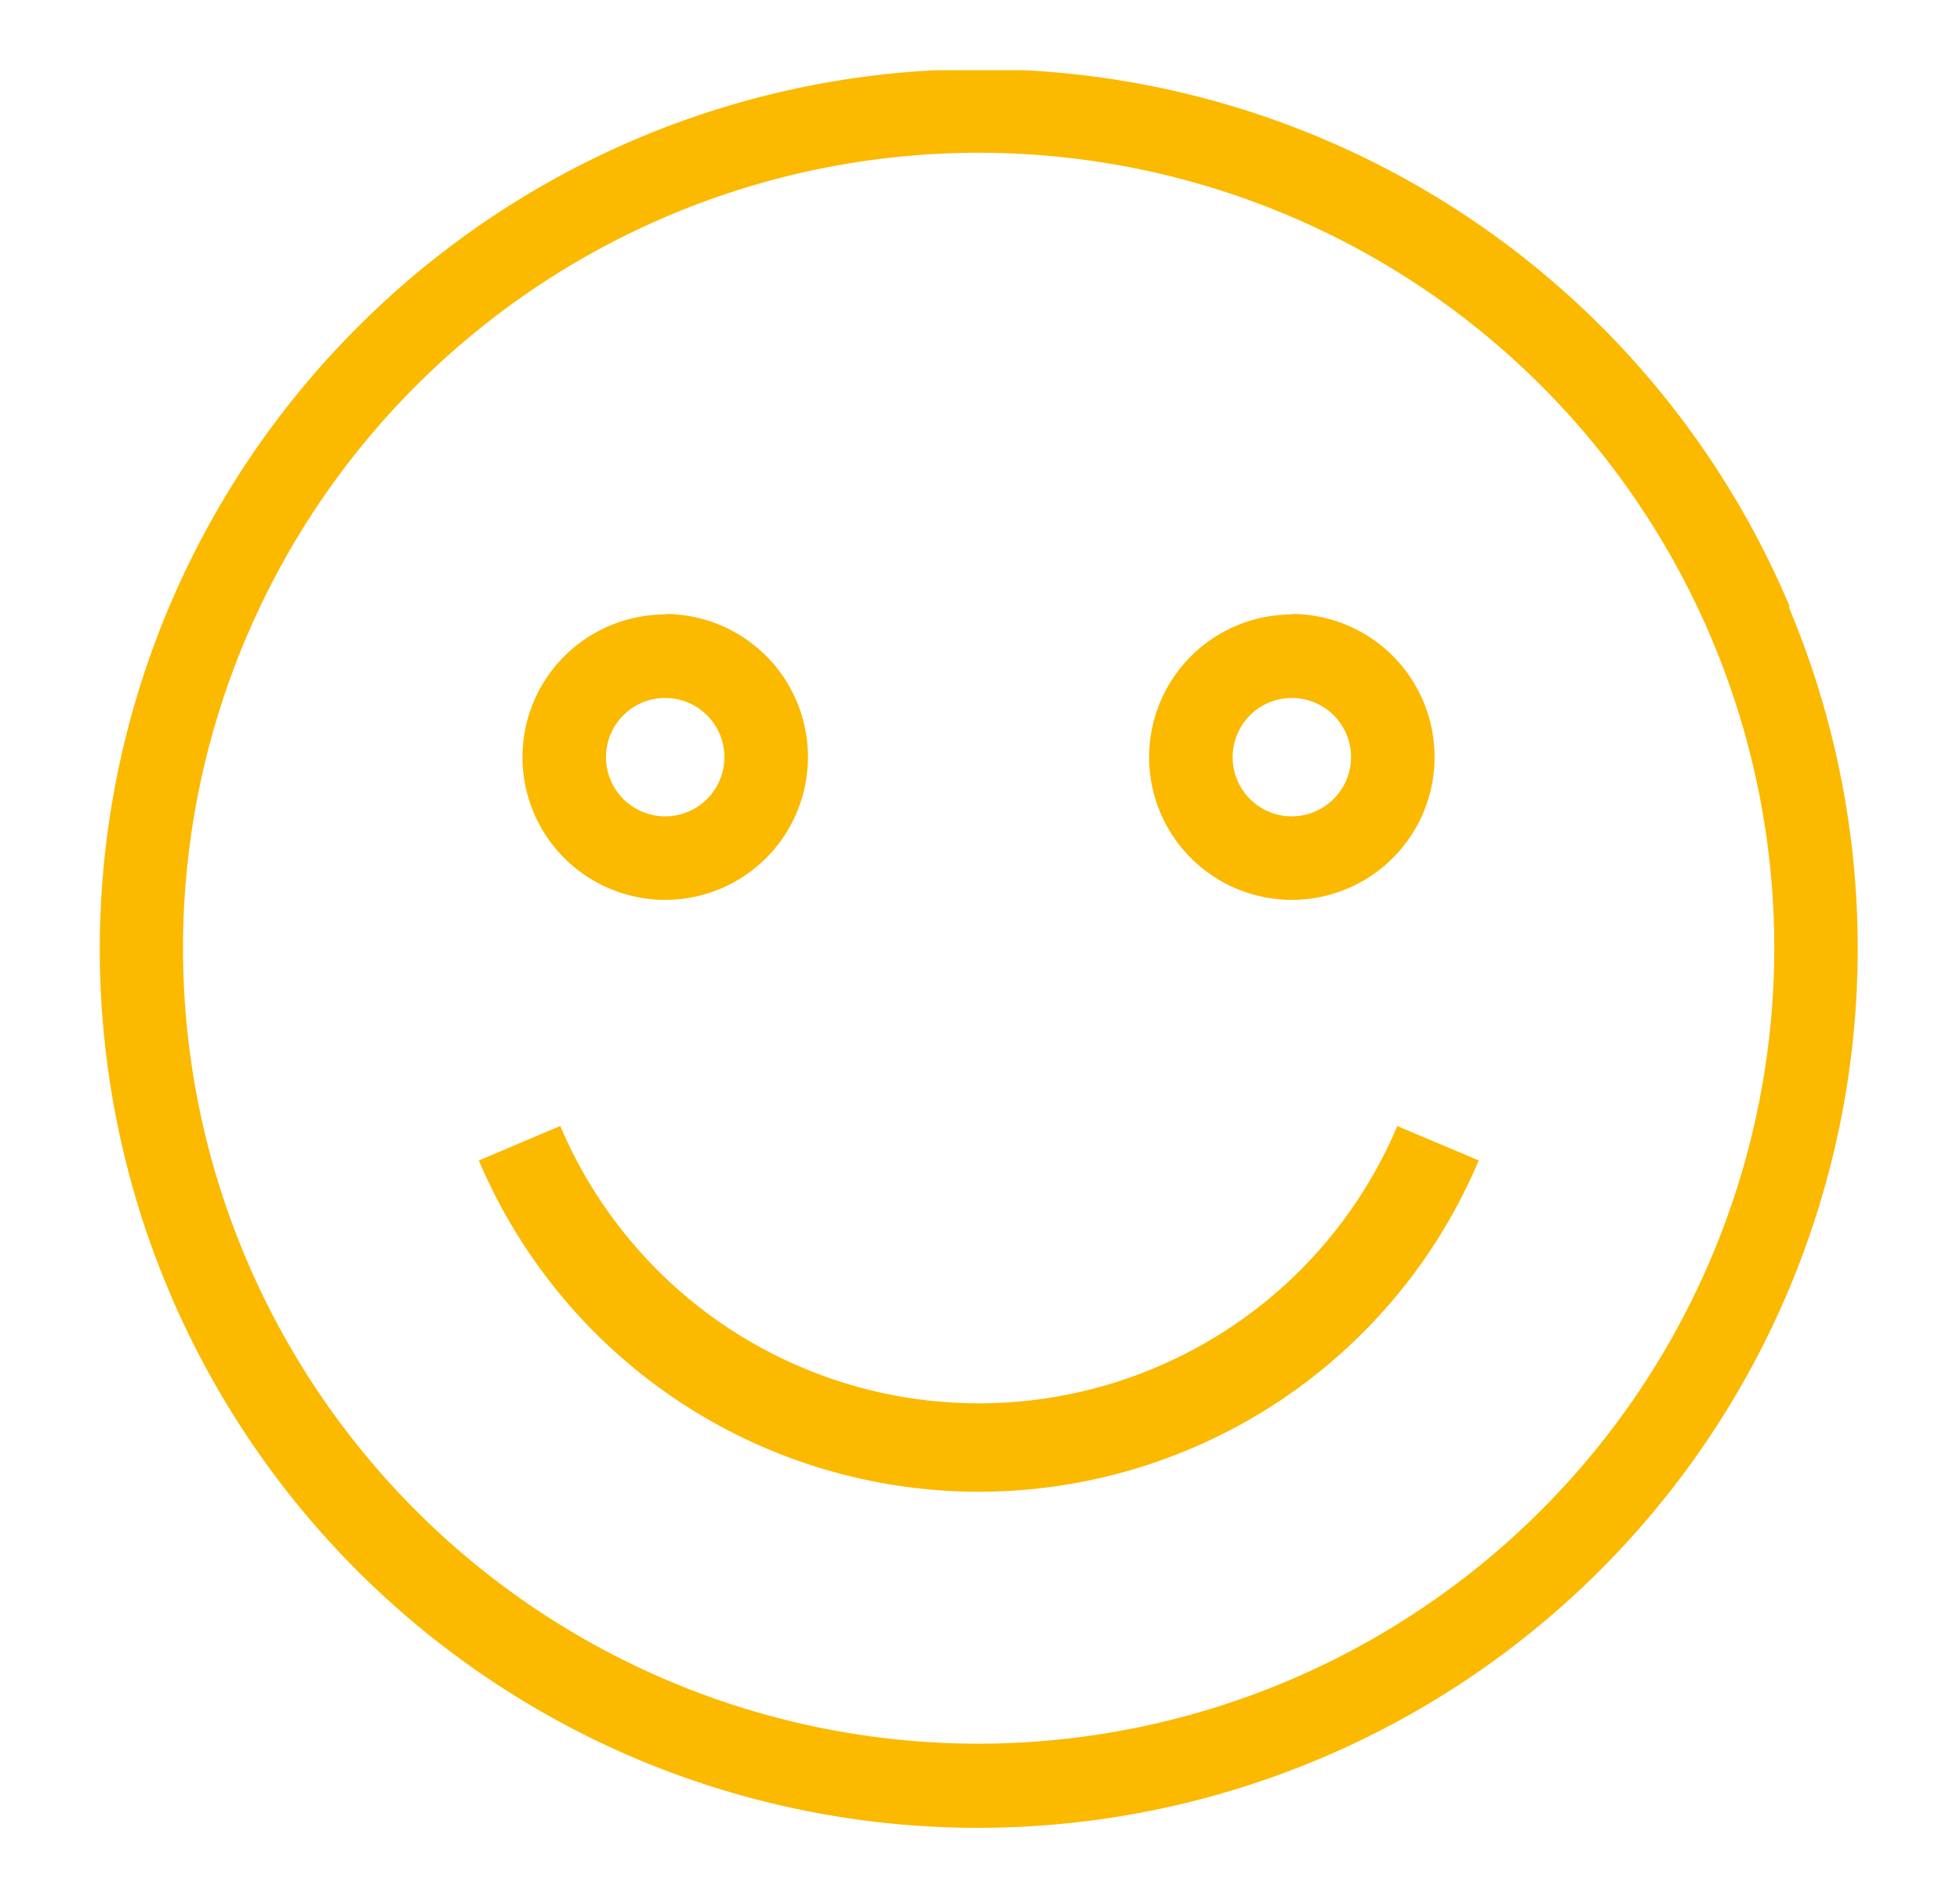
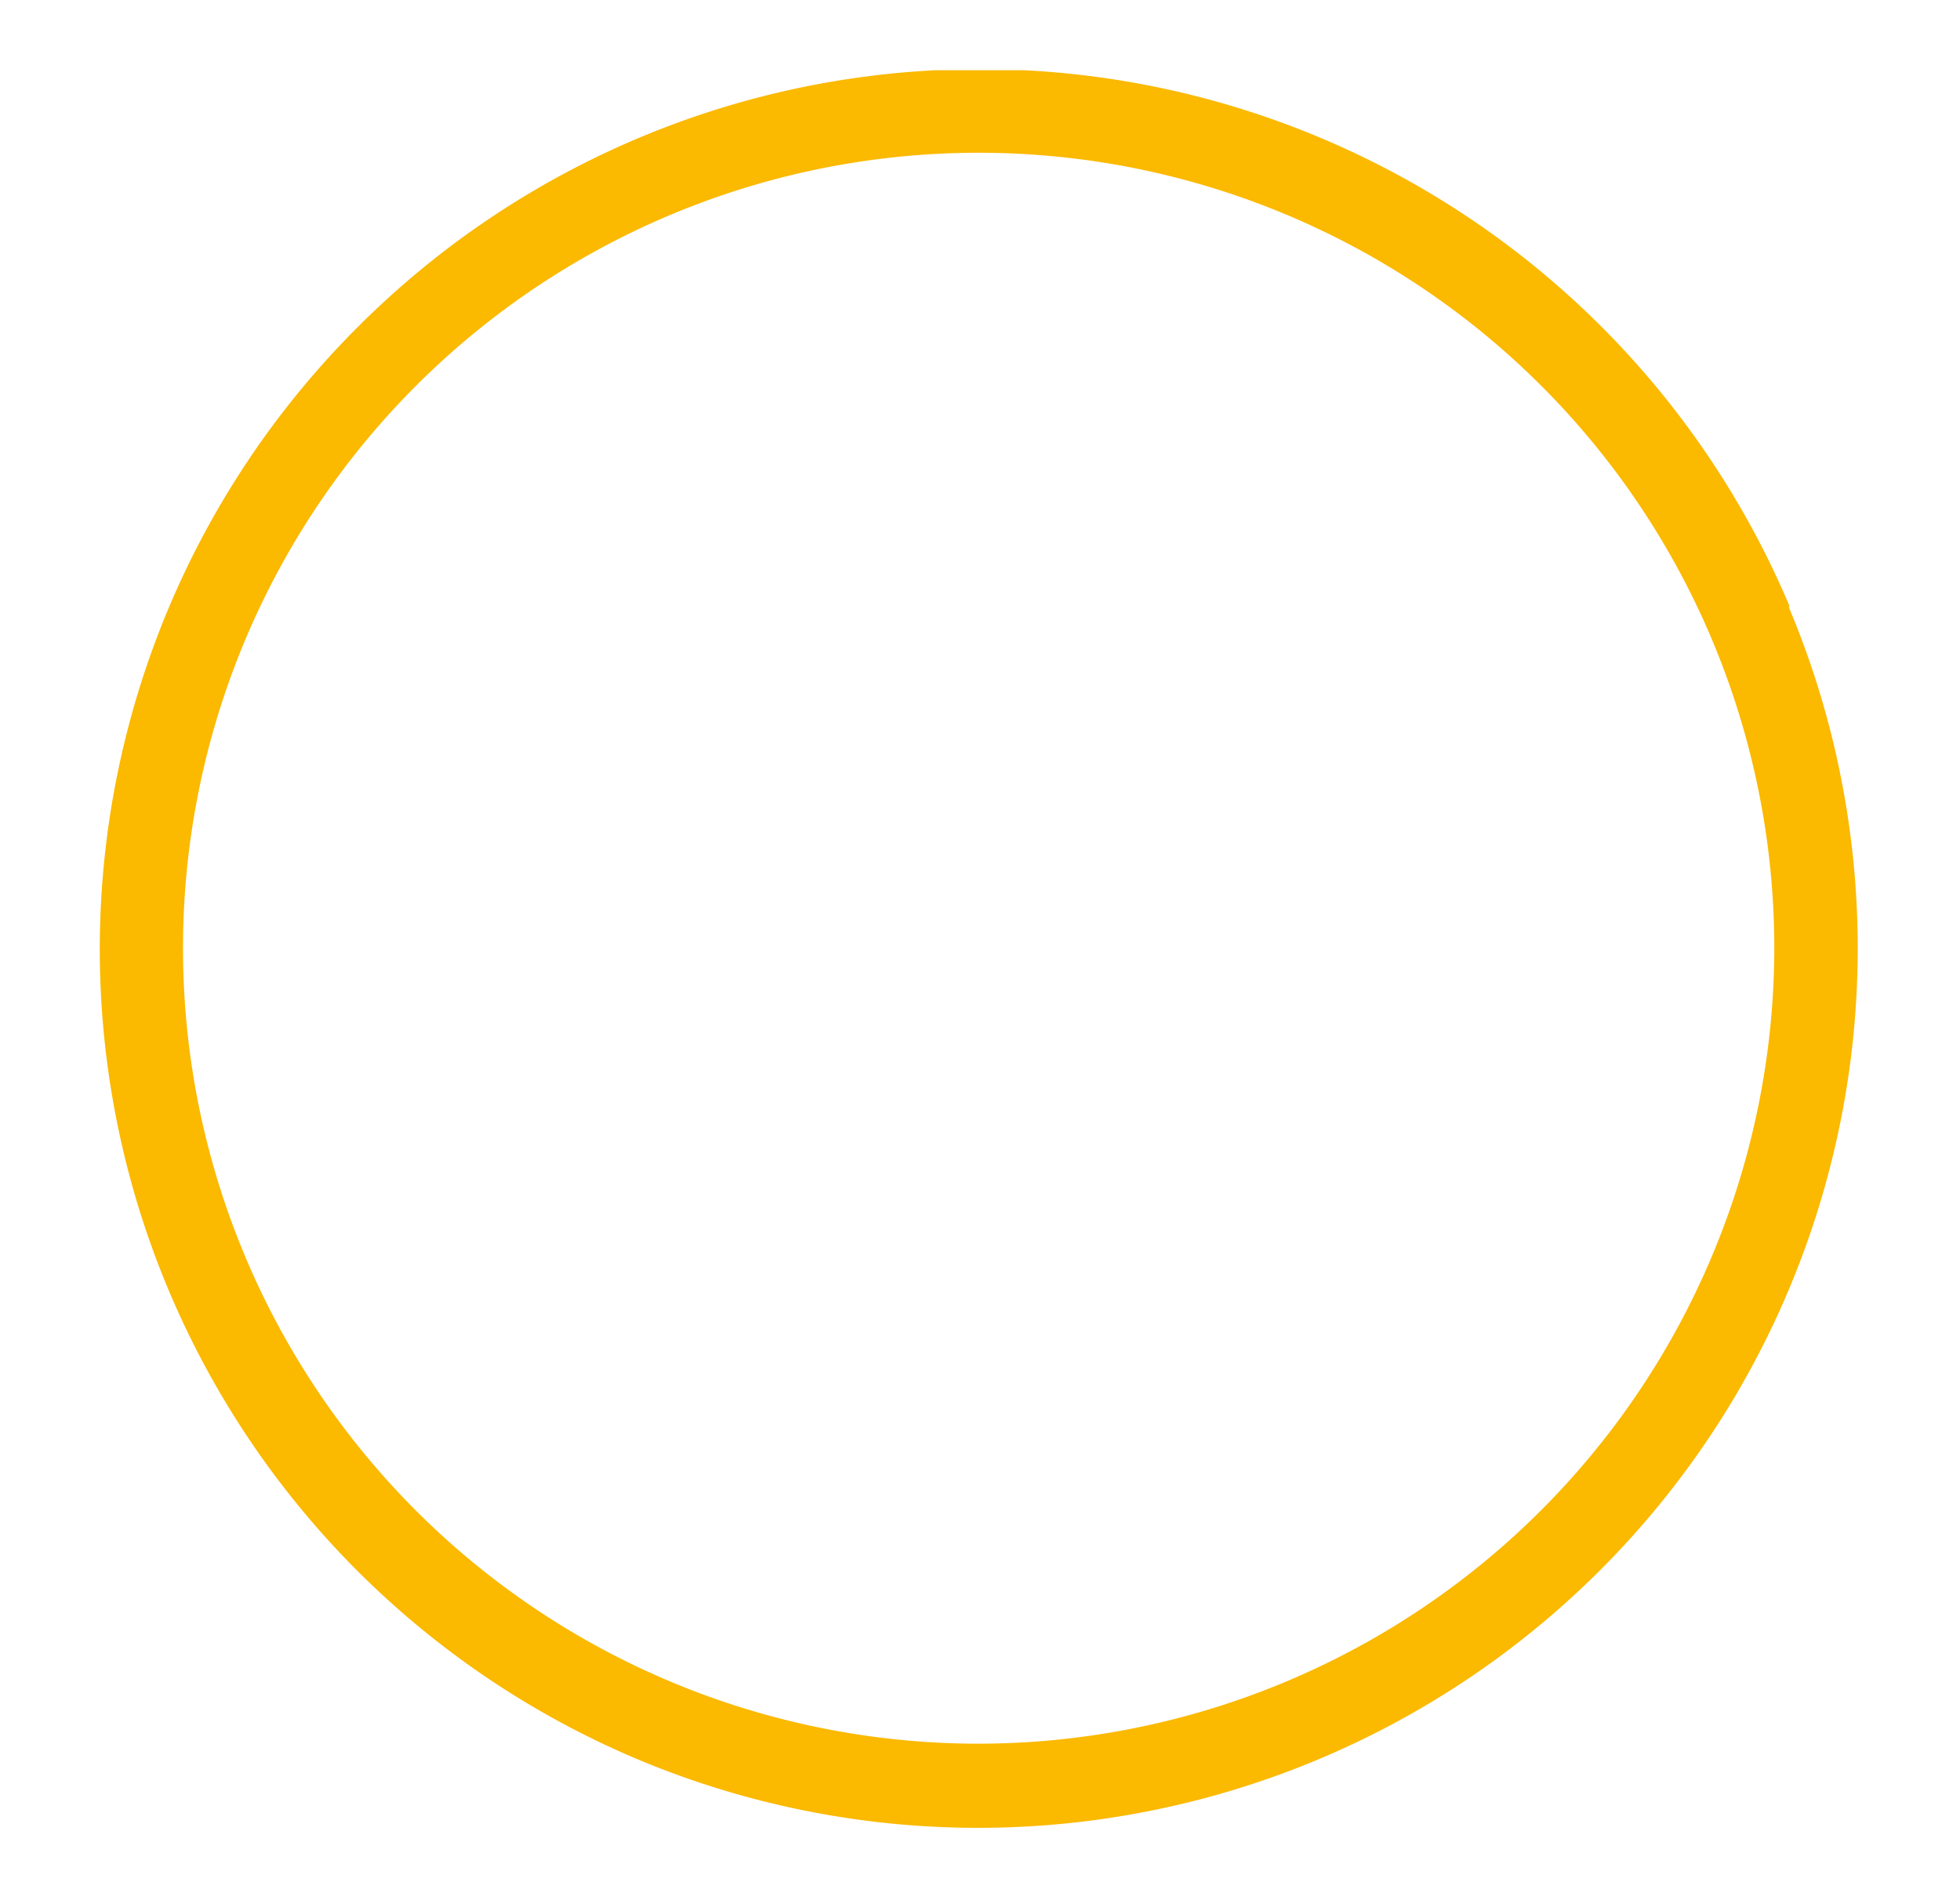
<svg xmlns="http://www.w3.org/2000/svg" viewBox="0 0 79.79 77.36">
  <defs>
    <clipPath id="a">
      <rect fill="none" height="71.58" width="71.58" y="2.86" x="4.06" />
    </clipPath>
  </defs>
  <g clip-path="url(#a)">
-     <path fill="#fbb900" d="M27.08,33.24a2.41,2.41,0,1,1,2.41-2.41,2.41,2.41,0,0,1-2.41,2.41m0-8.22a5.81,5.81,0,1,0,5.81,5.81A5.82,5.82,0,0,0,27.08,25" />
-     <path fill="#fbb900" d="M52.61,33.24A2.41,2.41,0,1,1,55,30.83a2.42,2.42,0,0,1-2.41,2.41m0-8.22a5.81,5.81,0,1,0,5.81,5.81A5.82,5.82,0,0,0,52.61,25" />
    <path fill="#fbb900" d="M39.85,71A32.39,32.39,0,1,1,72.23,38.65,32.43,32.43,0,0,1,39.85,71m33-46.32A35.78,35.78,0,0,0,14.54,13.34,35.8,35.8,0,0,0,25.92,71.62a35.81,35.81,0,0,0,46.9-46.9" />
-     <path stroke-width="3.6" stroke-miterlimit="10" stroke="#fbb900" fill="none" d="M21.15,46.55A20.4,20.4,0,0,0,25.5,53a20.3,20.3,0,0,0,22.25,4.34A20.25,20.25,0,0,0,58.54,46.55" />
  </g>
</svg>